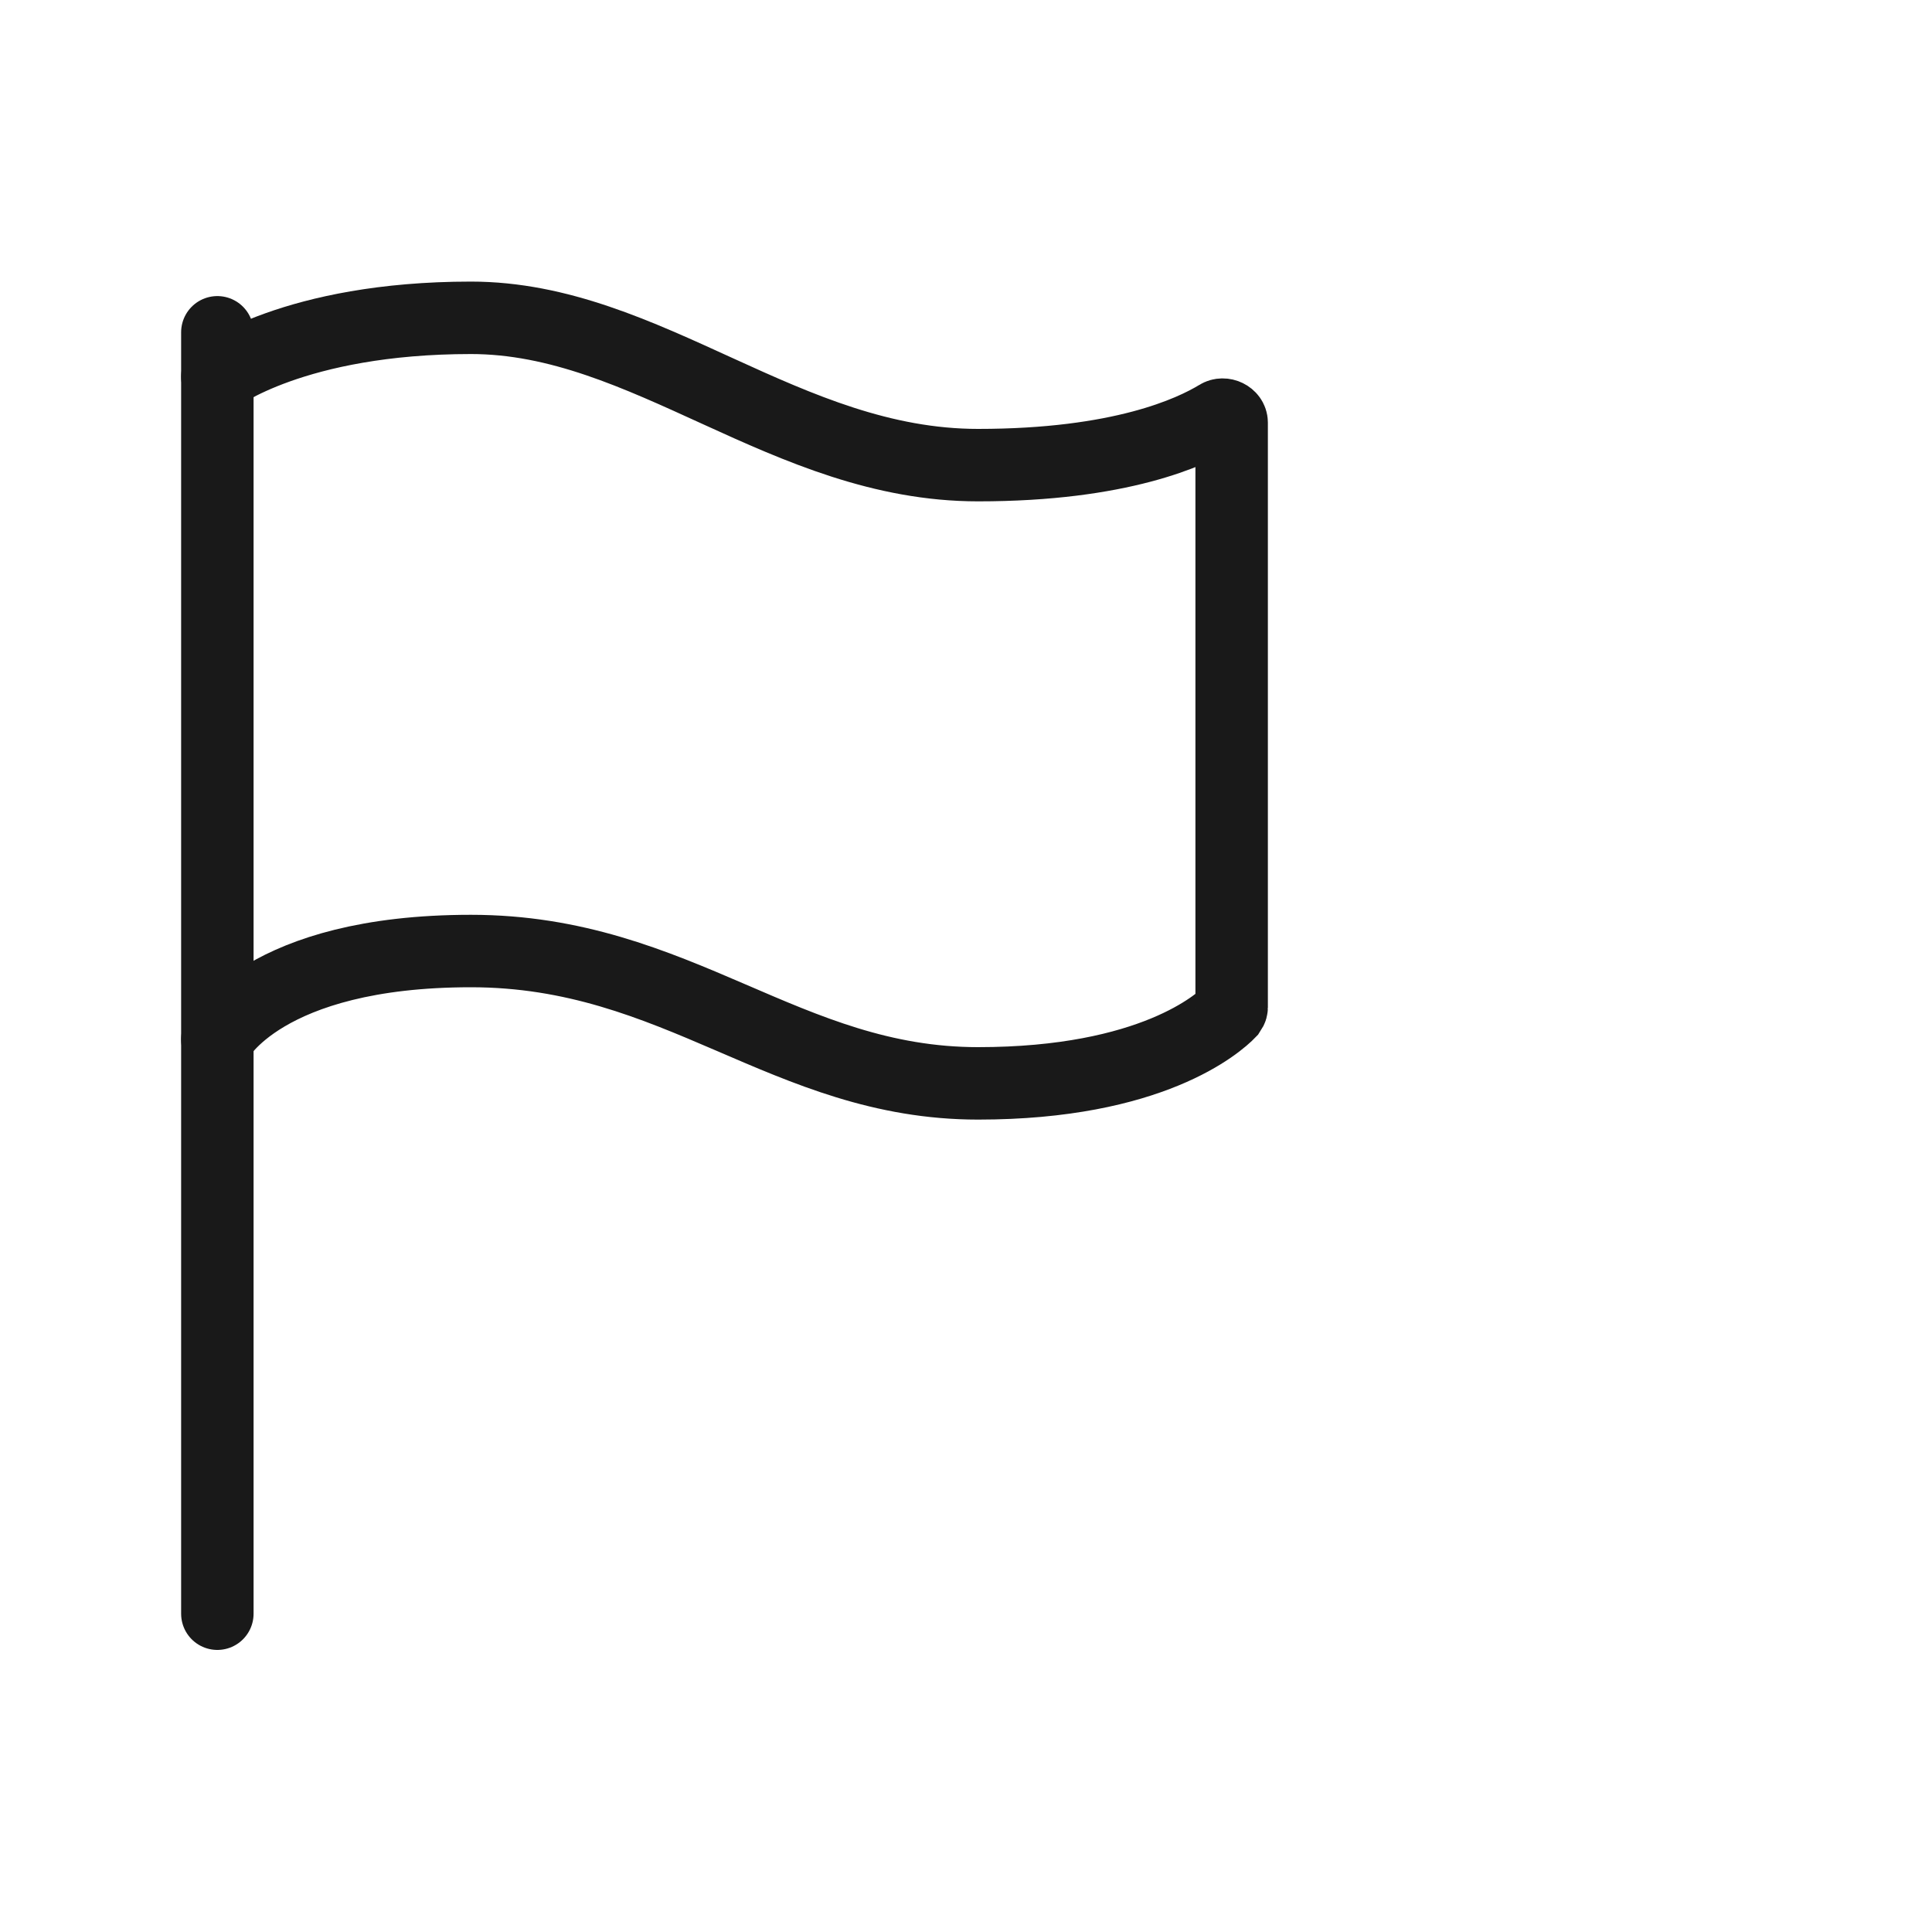
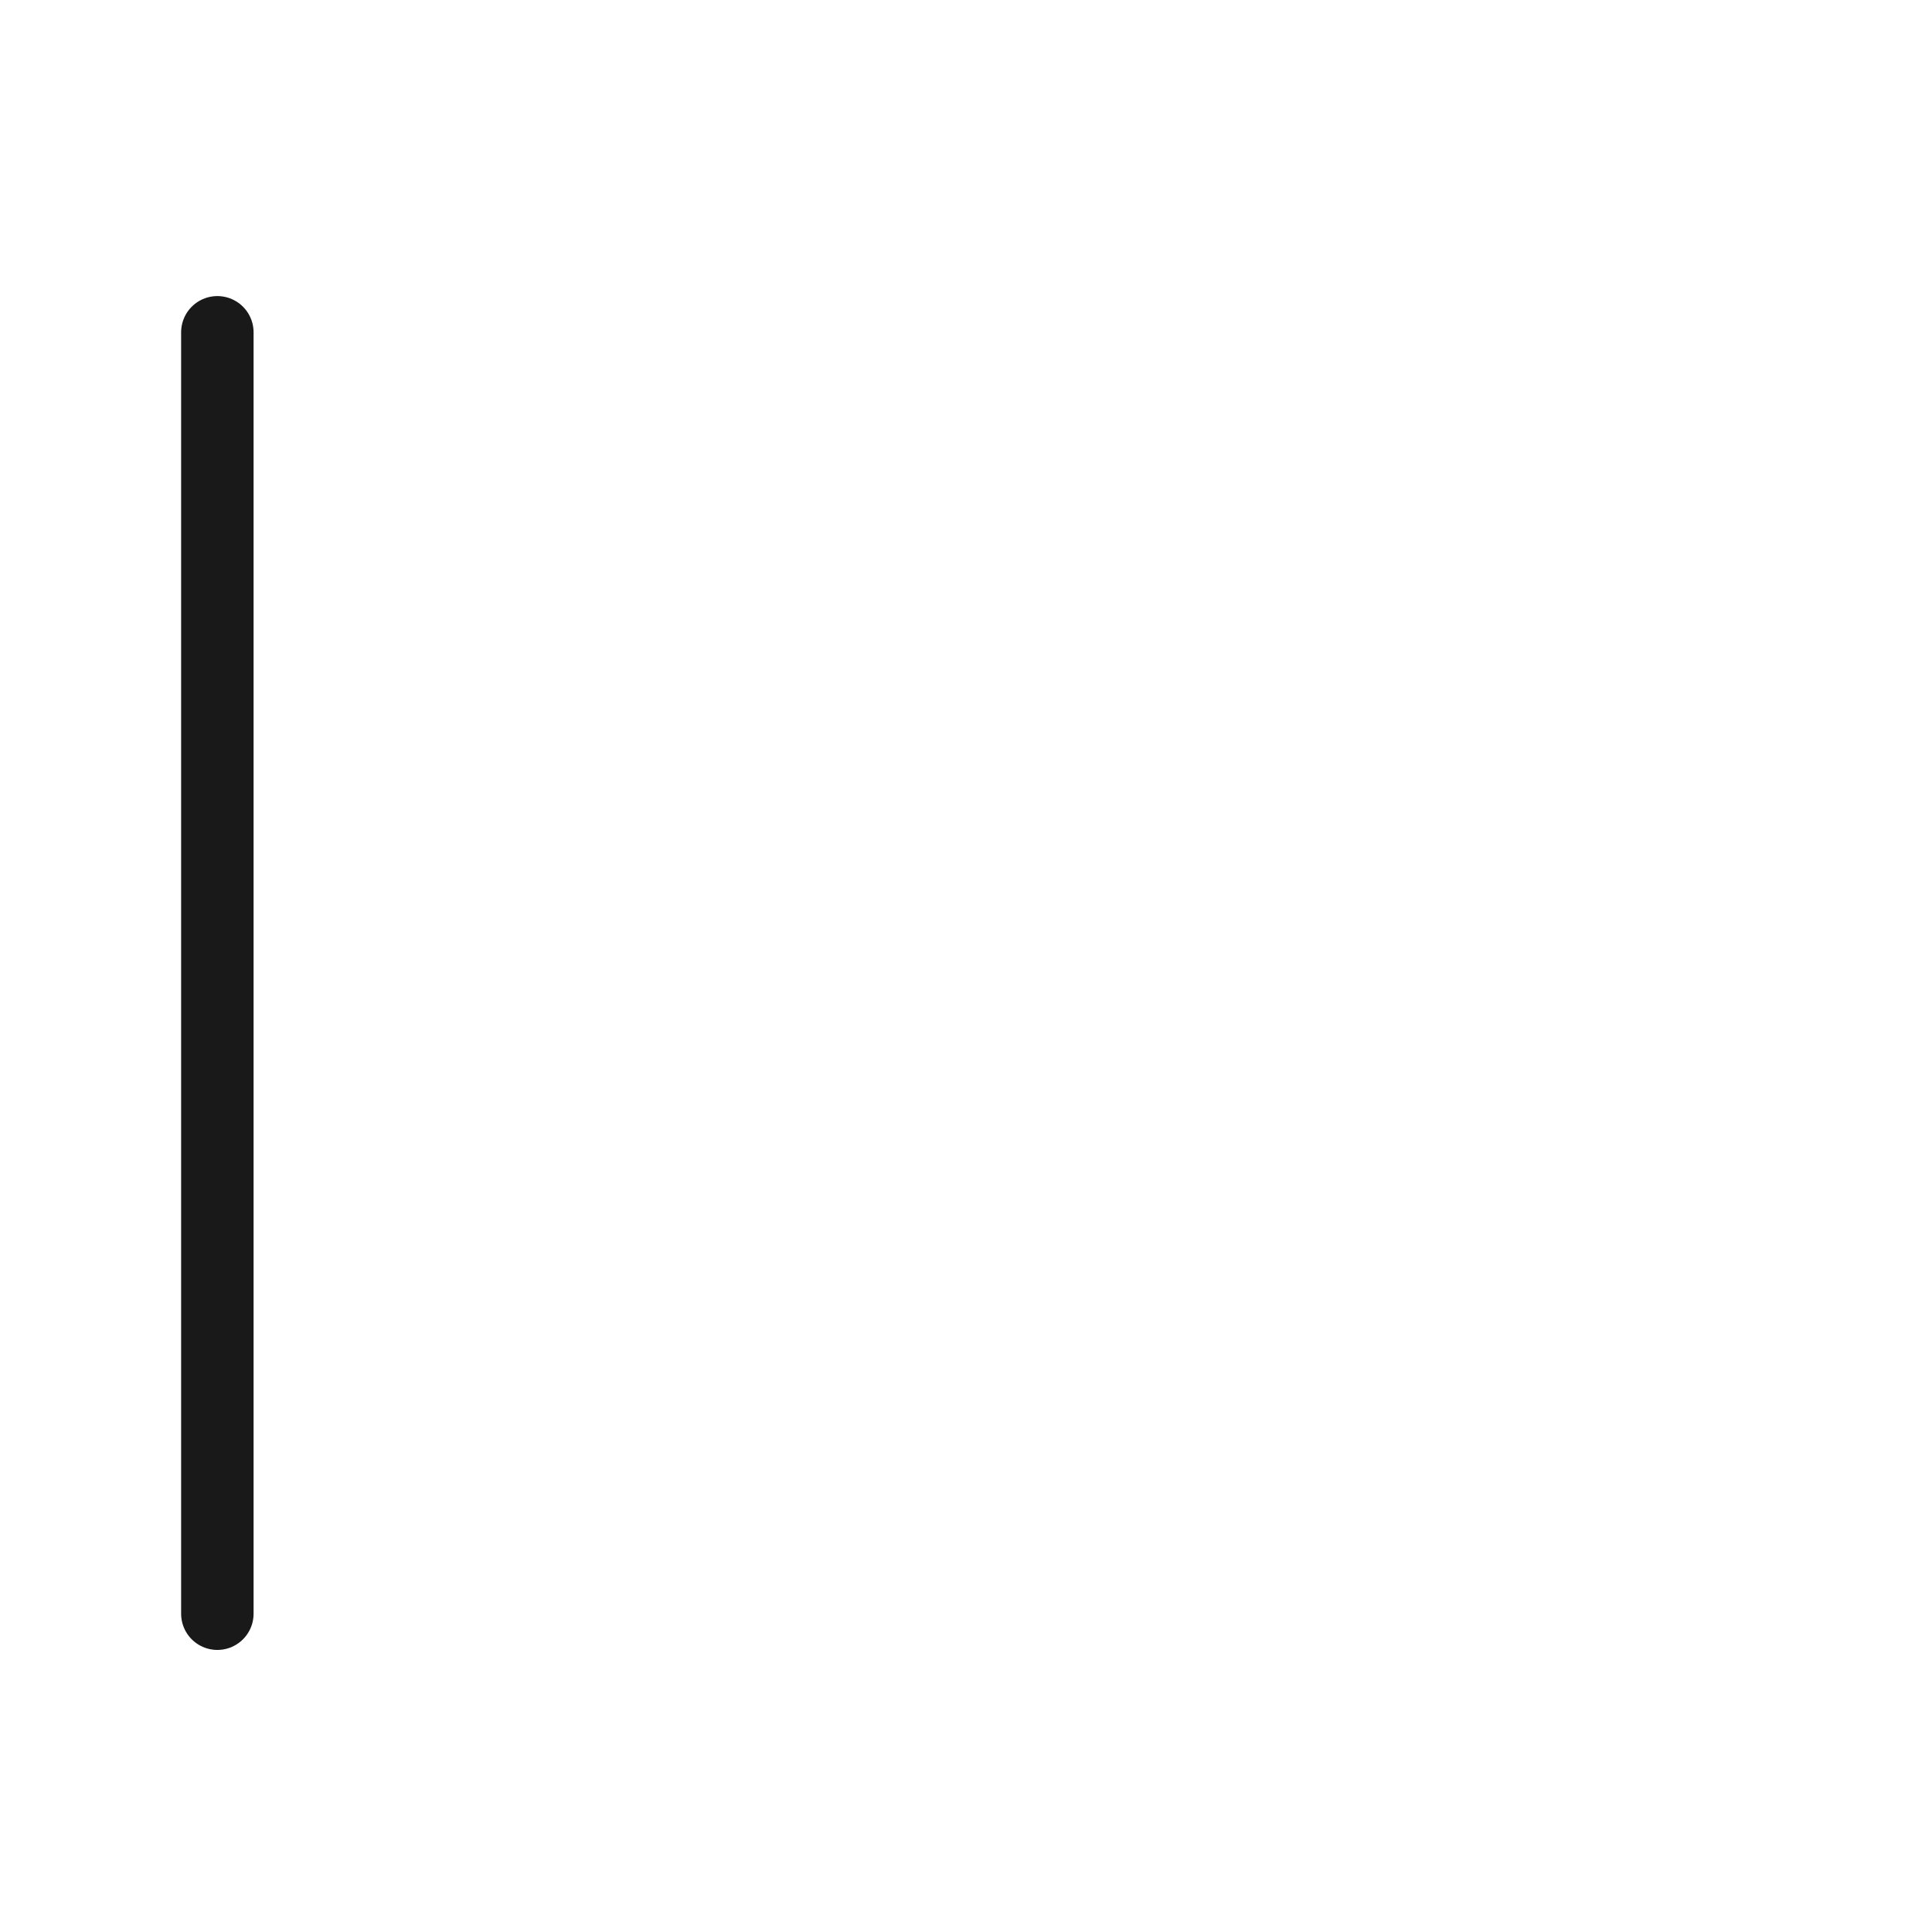
<svg xmlns="http://www.w3.org/2000/svg" width="40" height="40" viewBox="0 0 40 40" fill="none">
  <desc>
			Created with Pixso.
	</desc>
  <defs />
  <g opacity="0">
    <rect id="矩形 40" width="40" height="40" fill="#C4C4C4" fill-opacity="1" />
  </g>
  <g opacity="0" />
  <path id="矢量 114" d="M4.5 6.88L4.5 33.41" stroke="#191919" stroke-opacity="1" stroke-width="1.5" stroke-linecap="round" />
-   <path id="矢量 115" d="M4.5 7.8C4.5 7.8 6.09 6.58 9.75 6.58C13.4 6.58 16.27 9.63 20.25 9.63C23.2 9.63 24.66 8.95 25.22 8.61C25.33 8.54 25.5 8.62 25.5 8.75L25.5 20.86C25.5 20.89 25.48 20.92 25.46 20.95C25.23 21.19 23.84 22.43 20.25 22.43C16.27 22.43 14.04 19.69 9.75 19.69C5.45 19.69 4.5 21.52 4.5 21.52" stroke="#191919" stroke-opacity="1" stroke-width="1.5" stroke-linecap="round" />
</svg>